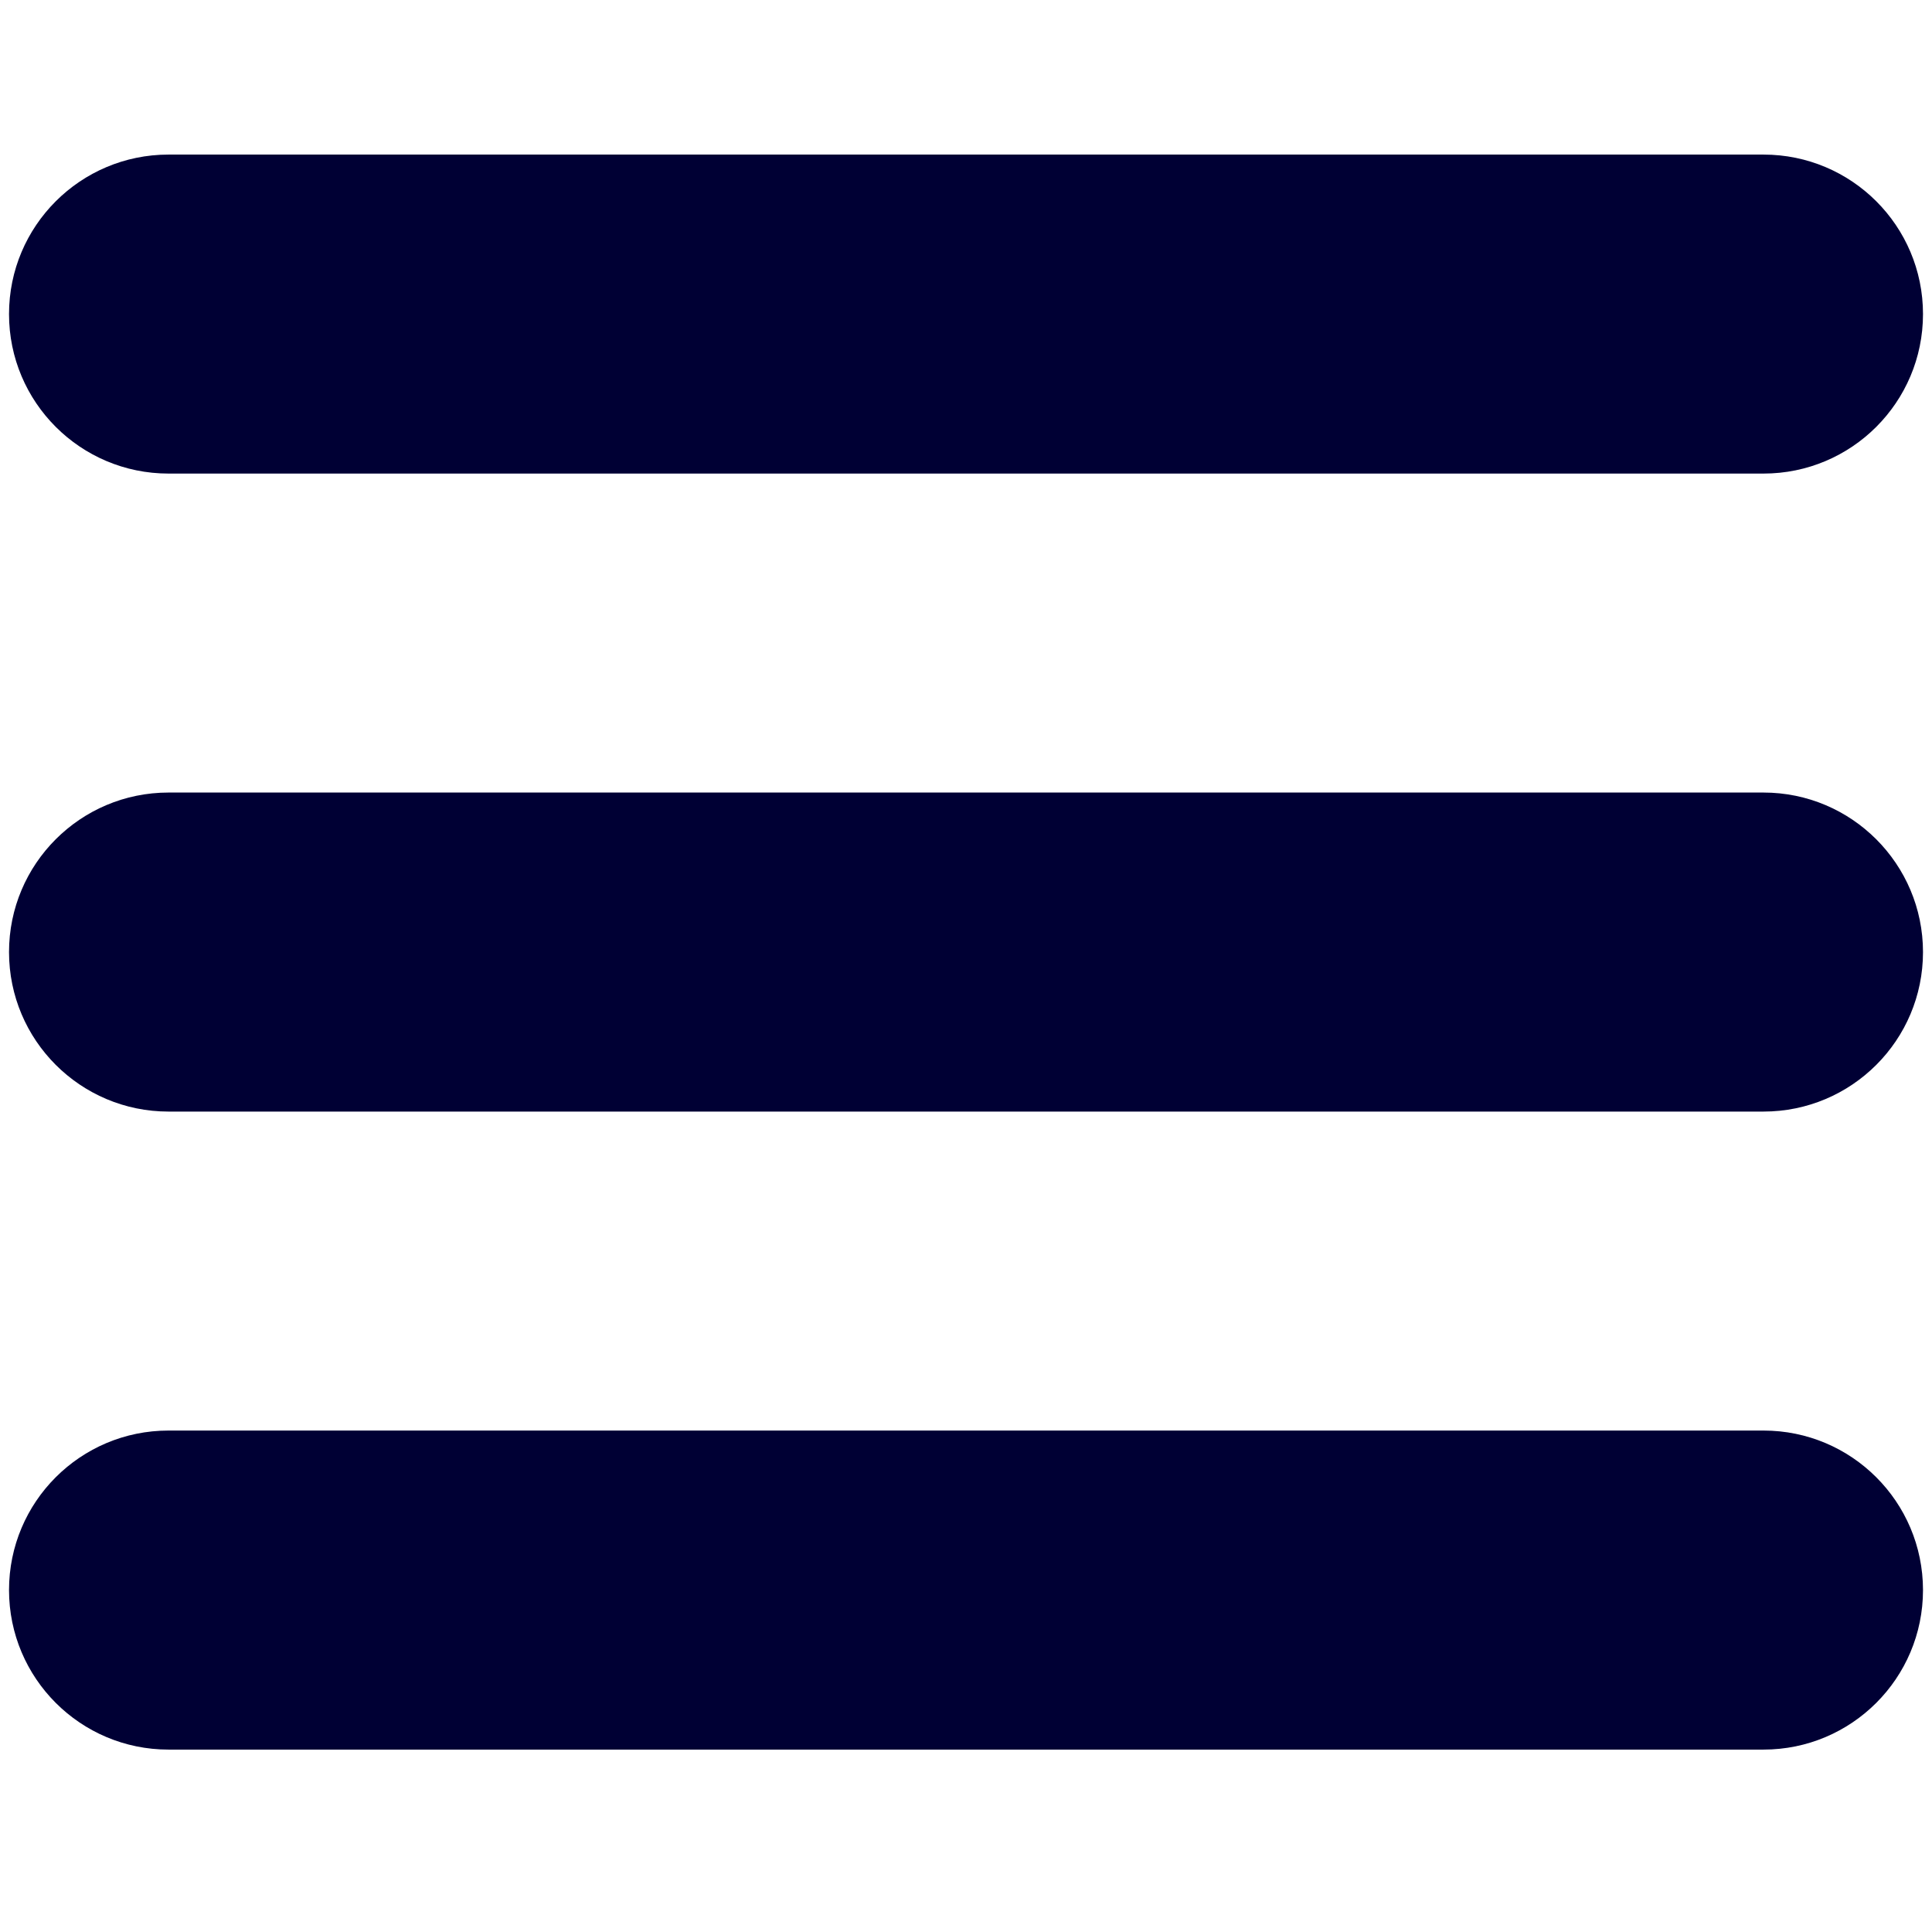
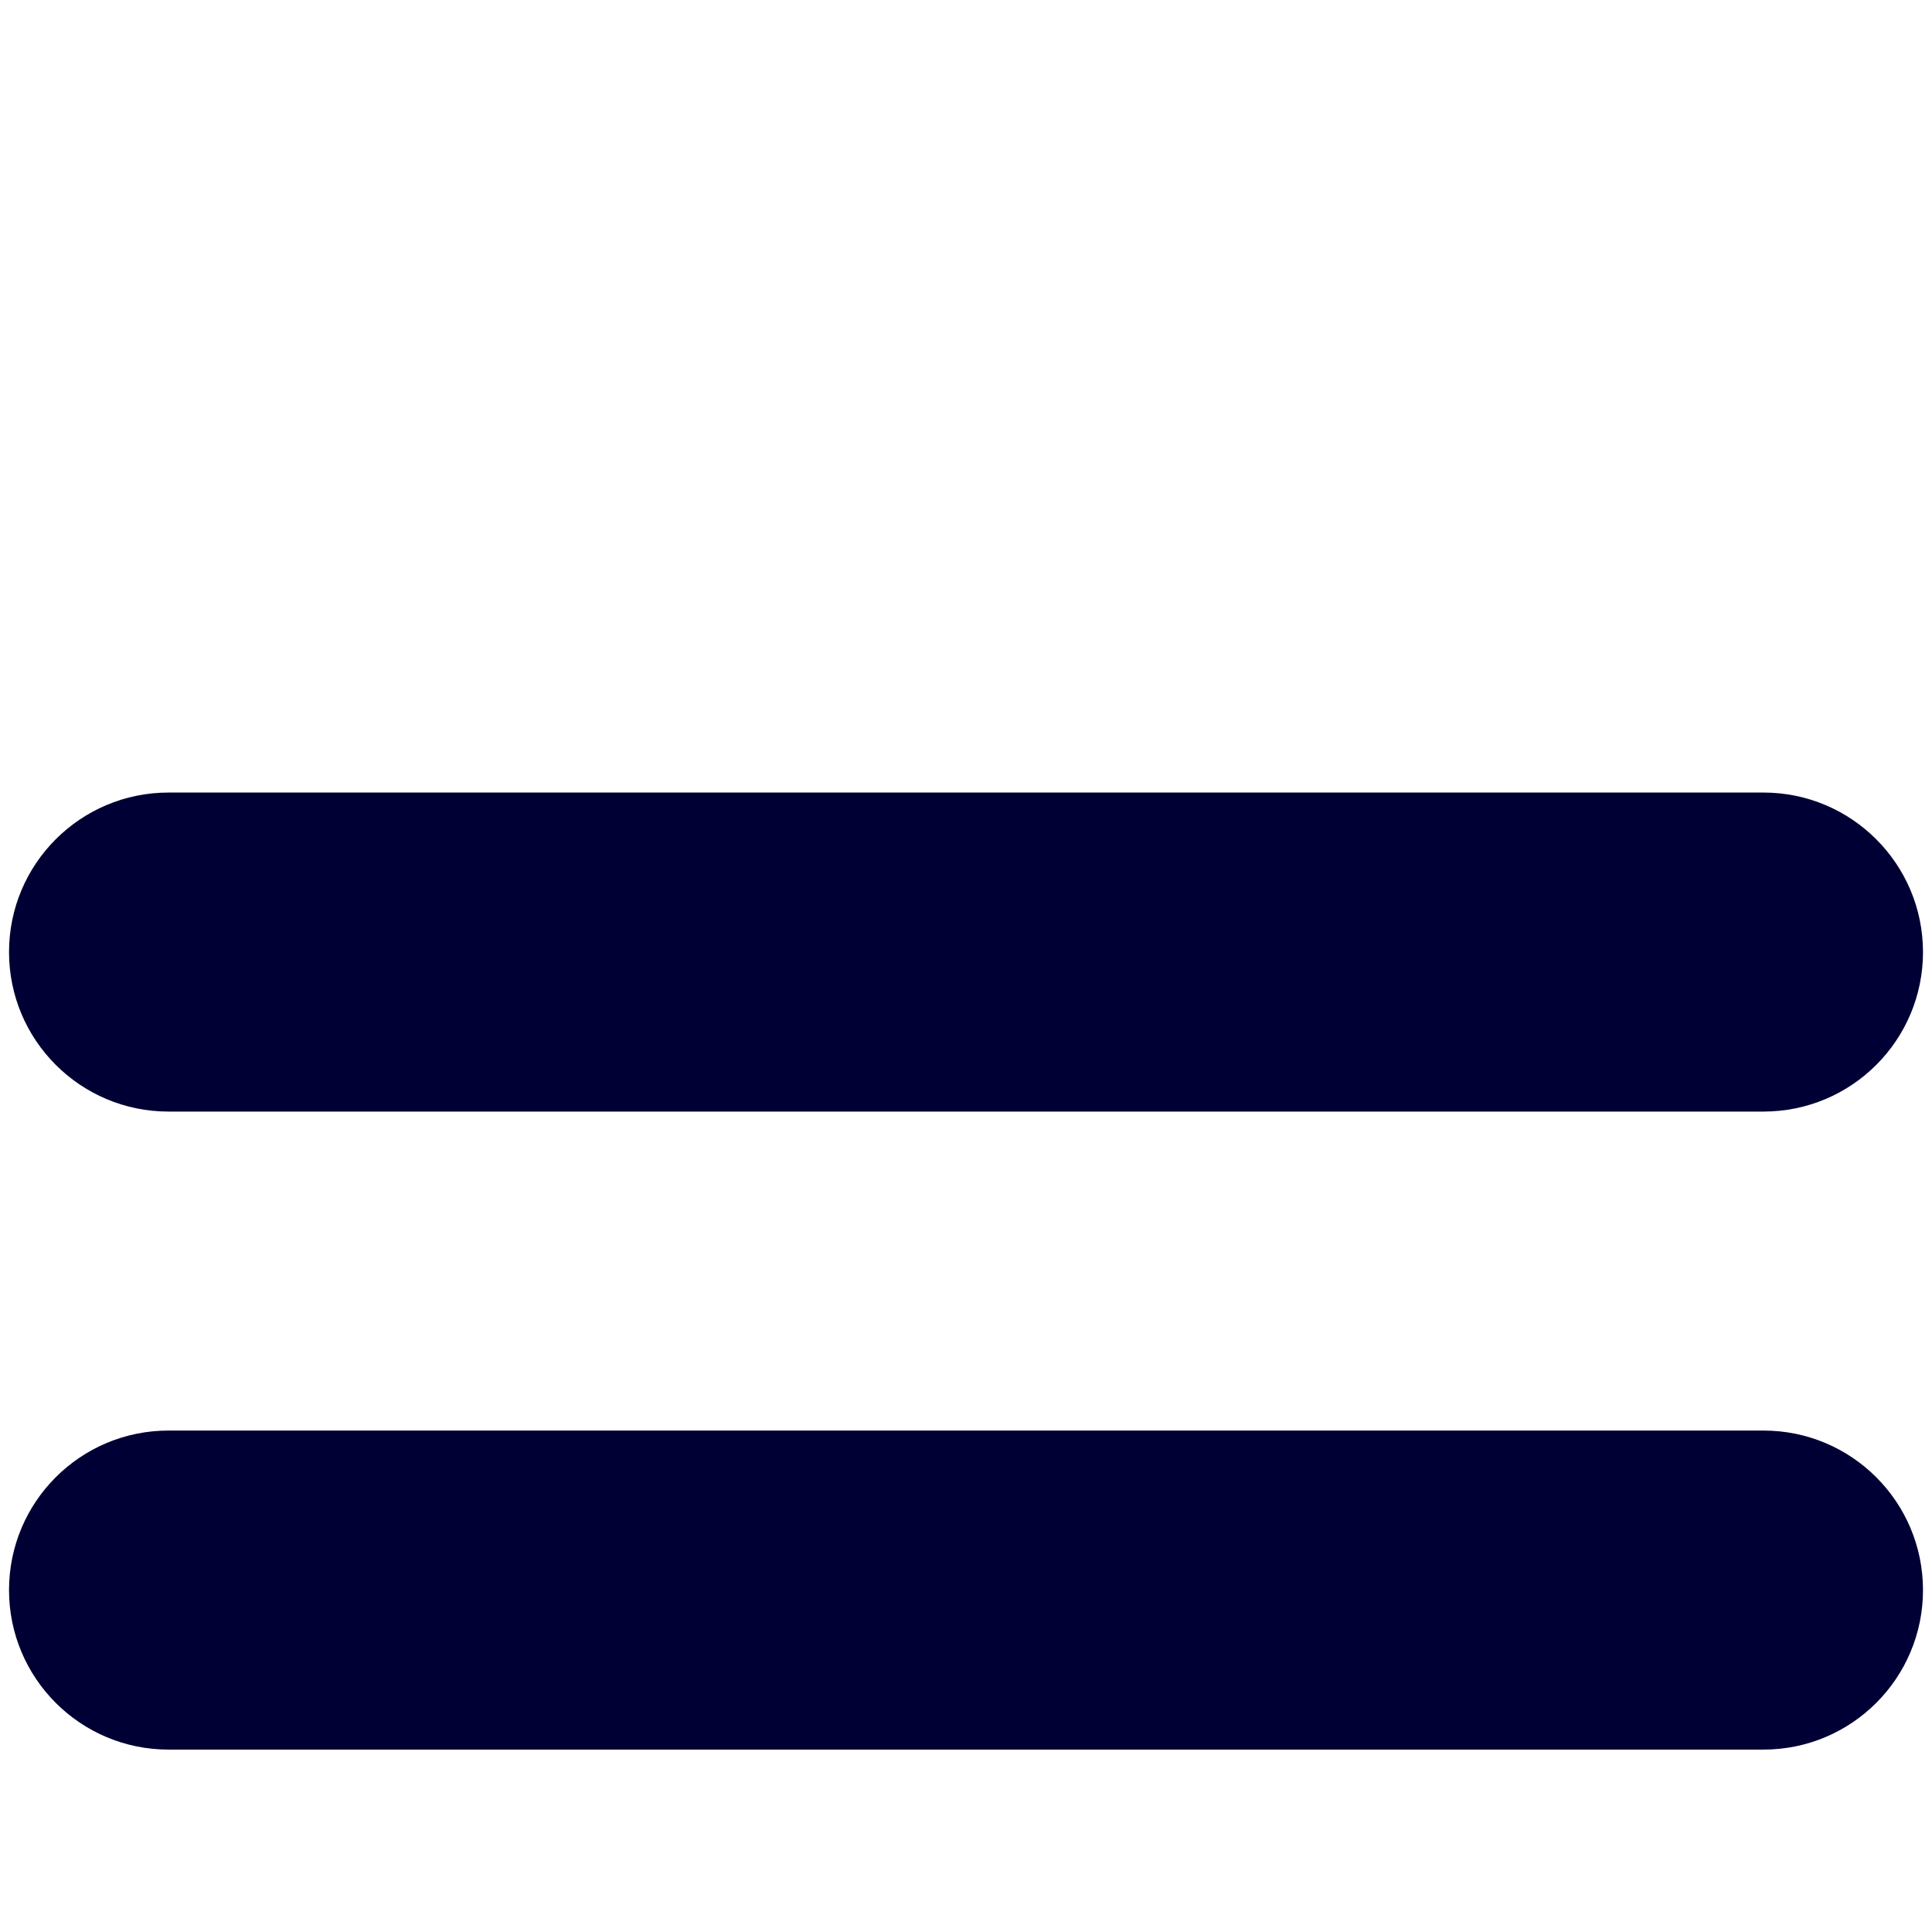
<svg xmlns="http://www.w3.org/2000/svg" version="1.1" id="Your_Icon" x="0px" y="0px" width="100px" height="100px" viewBox="0 0 100 100" enable-background="new 0 0 100 100" xml:space="preserve">
  <g>
-     <path fill="#000034" d="M8.723,24.512h82.554c4.56,0,8.257-3.695,8.257-8.256c0-4.559-3.694-8.255-8.257-8.255H8.723   c-4.56,0-8.256,3.697-8.256,8.255C0.466,20.816,4.162,24.512,8.723,24.512z" />
    <path fill="#000034" d="M91.276,41.022H8.723c-4.56,0-8.256,3.697-8.256,8.257c0,4.559,3.695,8.256,8.256,8.256h82.554   c4.56,0,8.257-3.693,8.257-8.256C99.532,44.721,95.836,41.022,91.276,41.022z" />
    <path fill="#000034" d="M91.276,74.045H8.723c-4.56,0-8.256,3.693-8.256,8.256c0,4.561,3.695,8.258,8.256,8.258h82.554   c4.56,0,8.257-3.697,8.257-8.258C99.532,77.738,95.836,74.045,91.276,74.045z" />
  </g>
</svg>